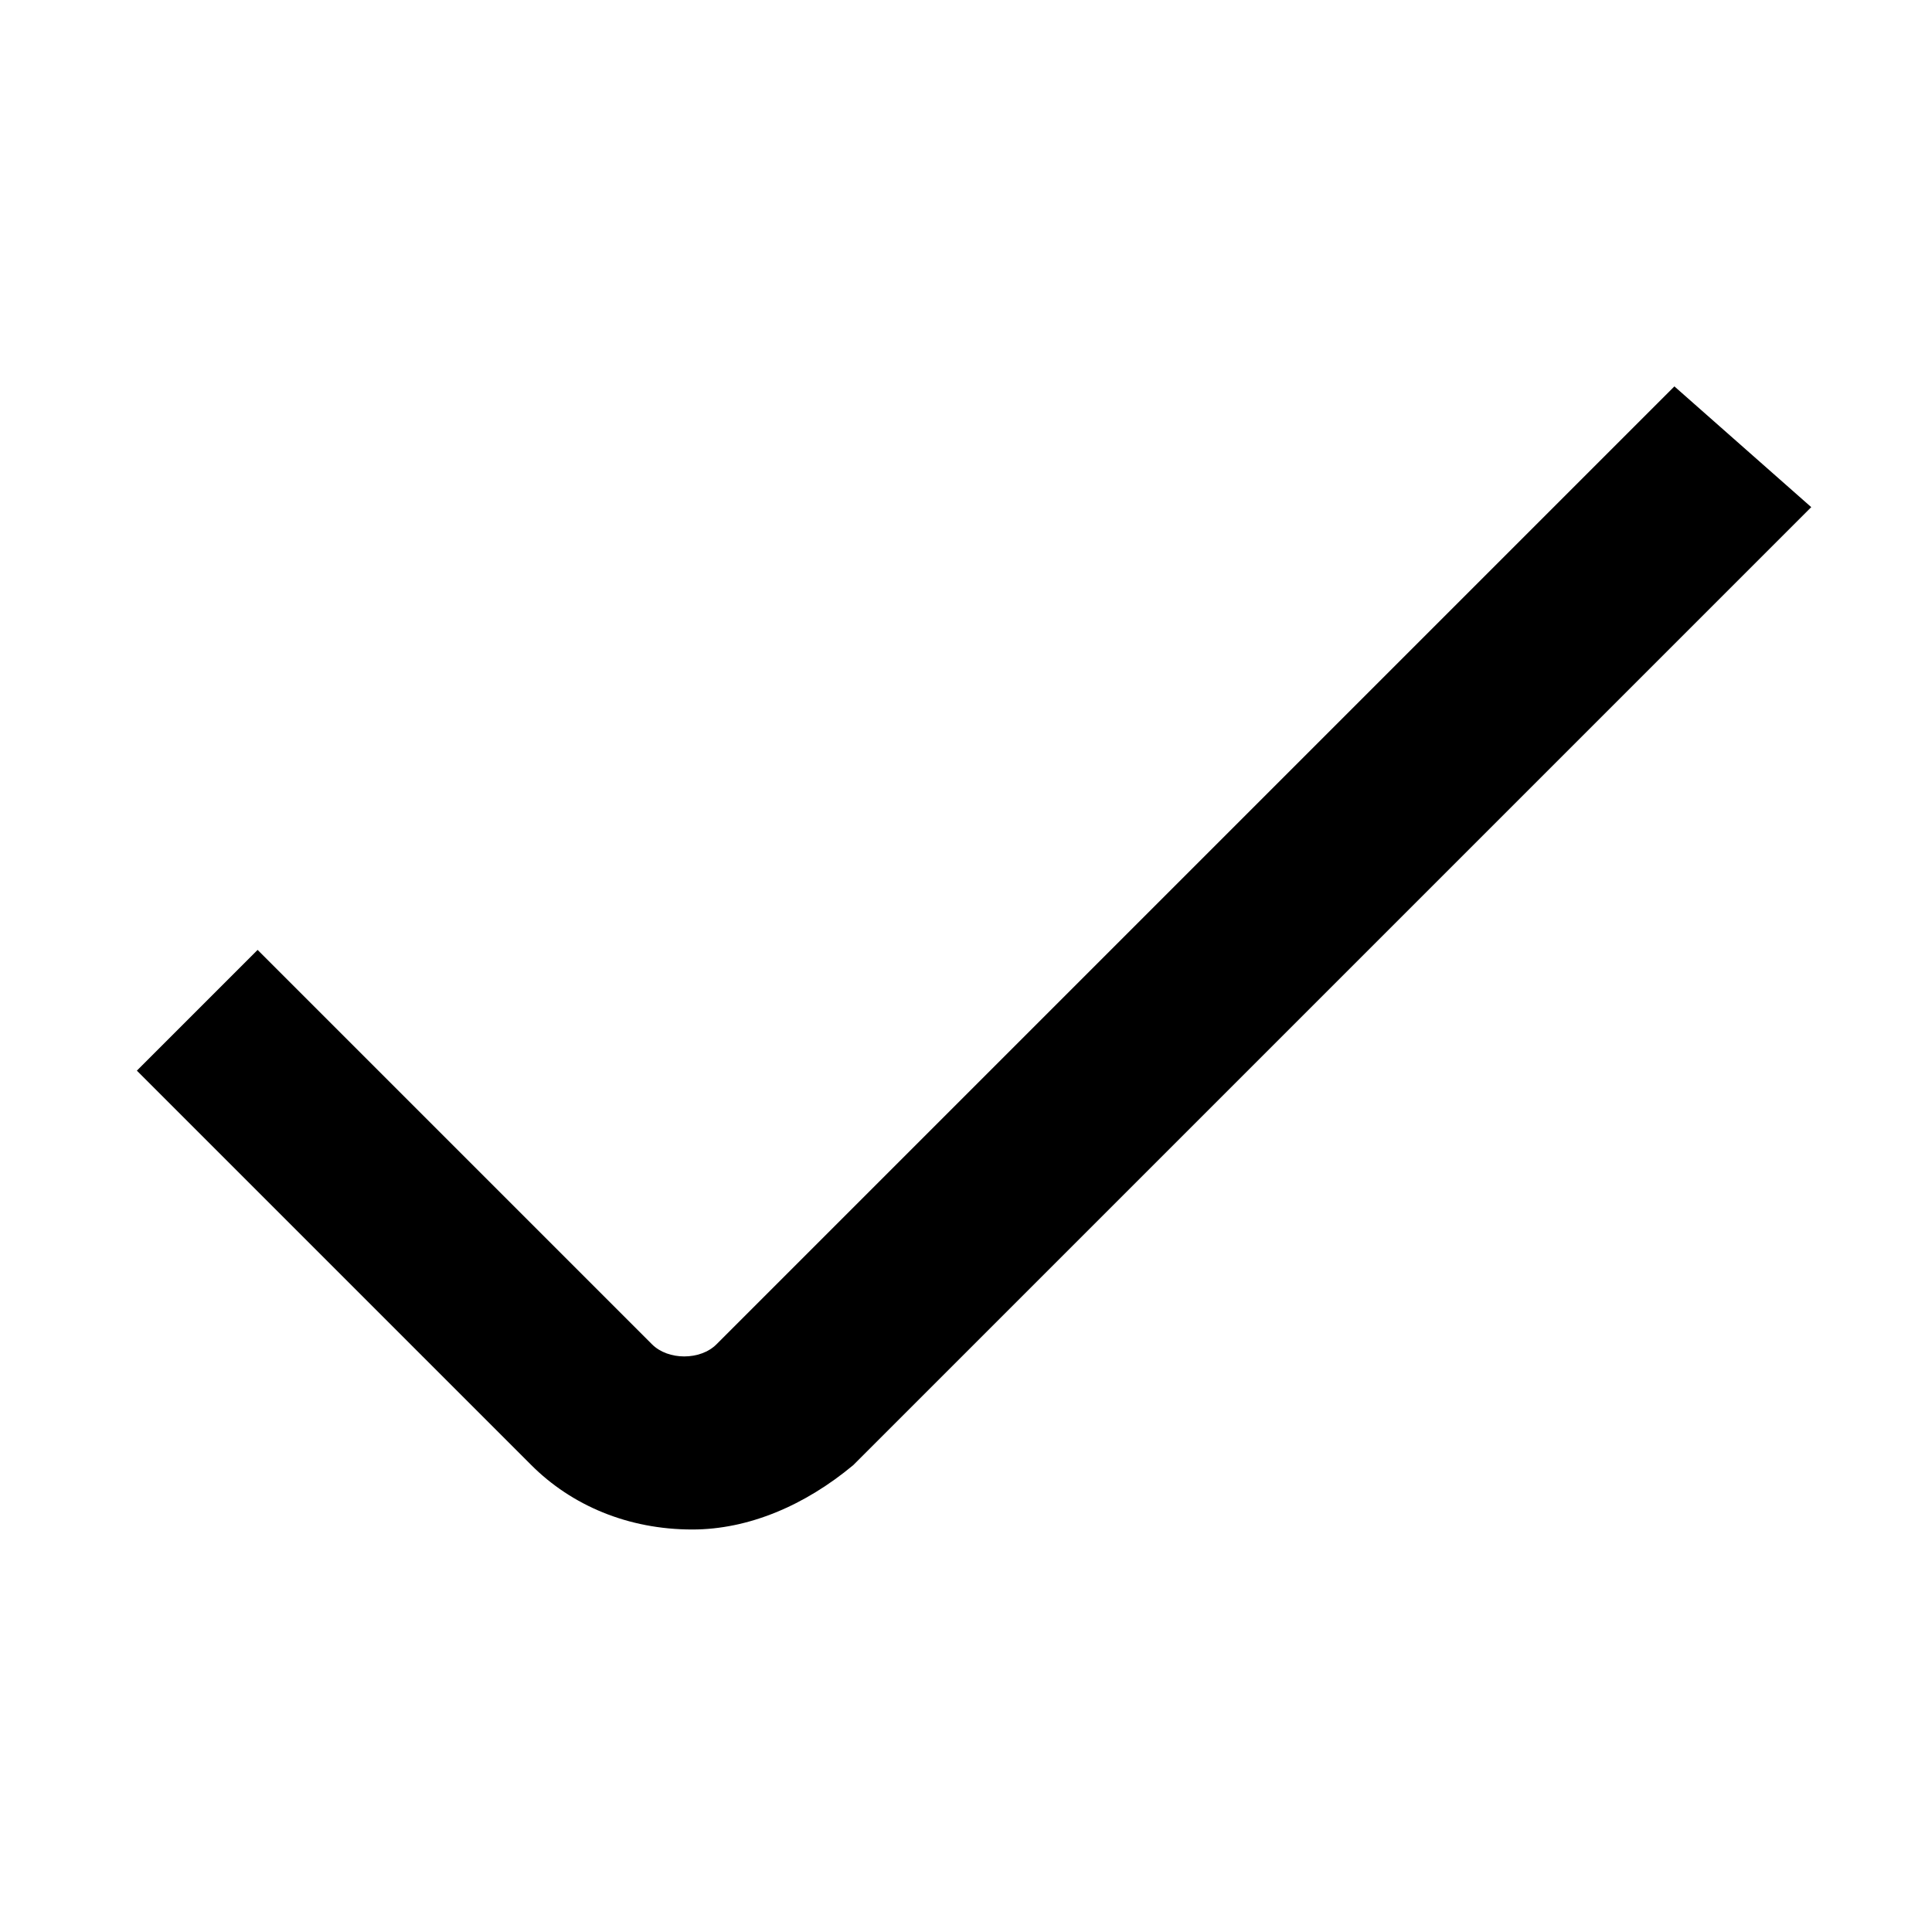
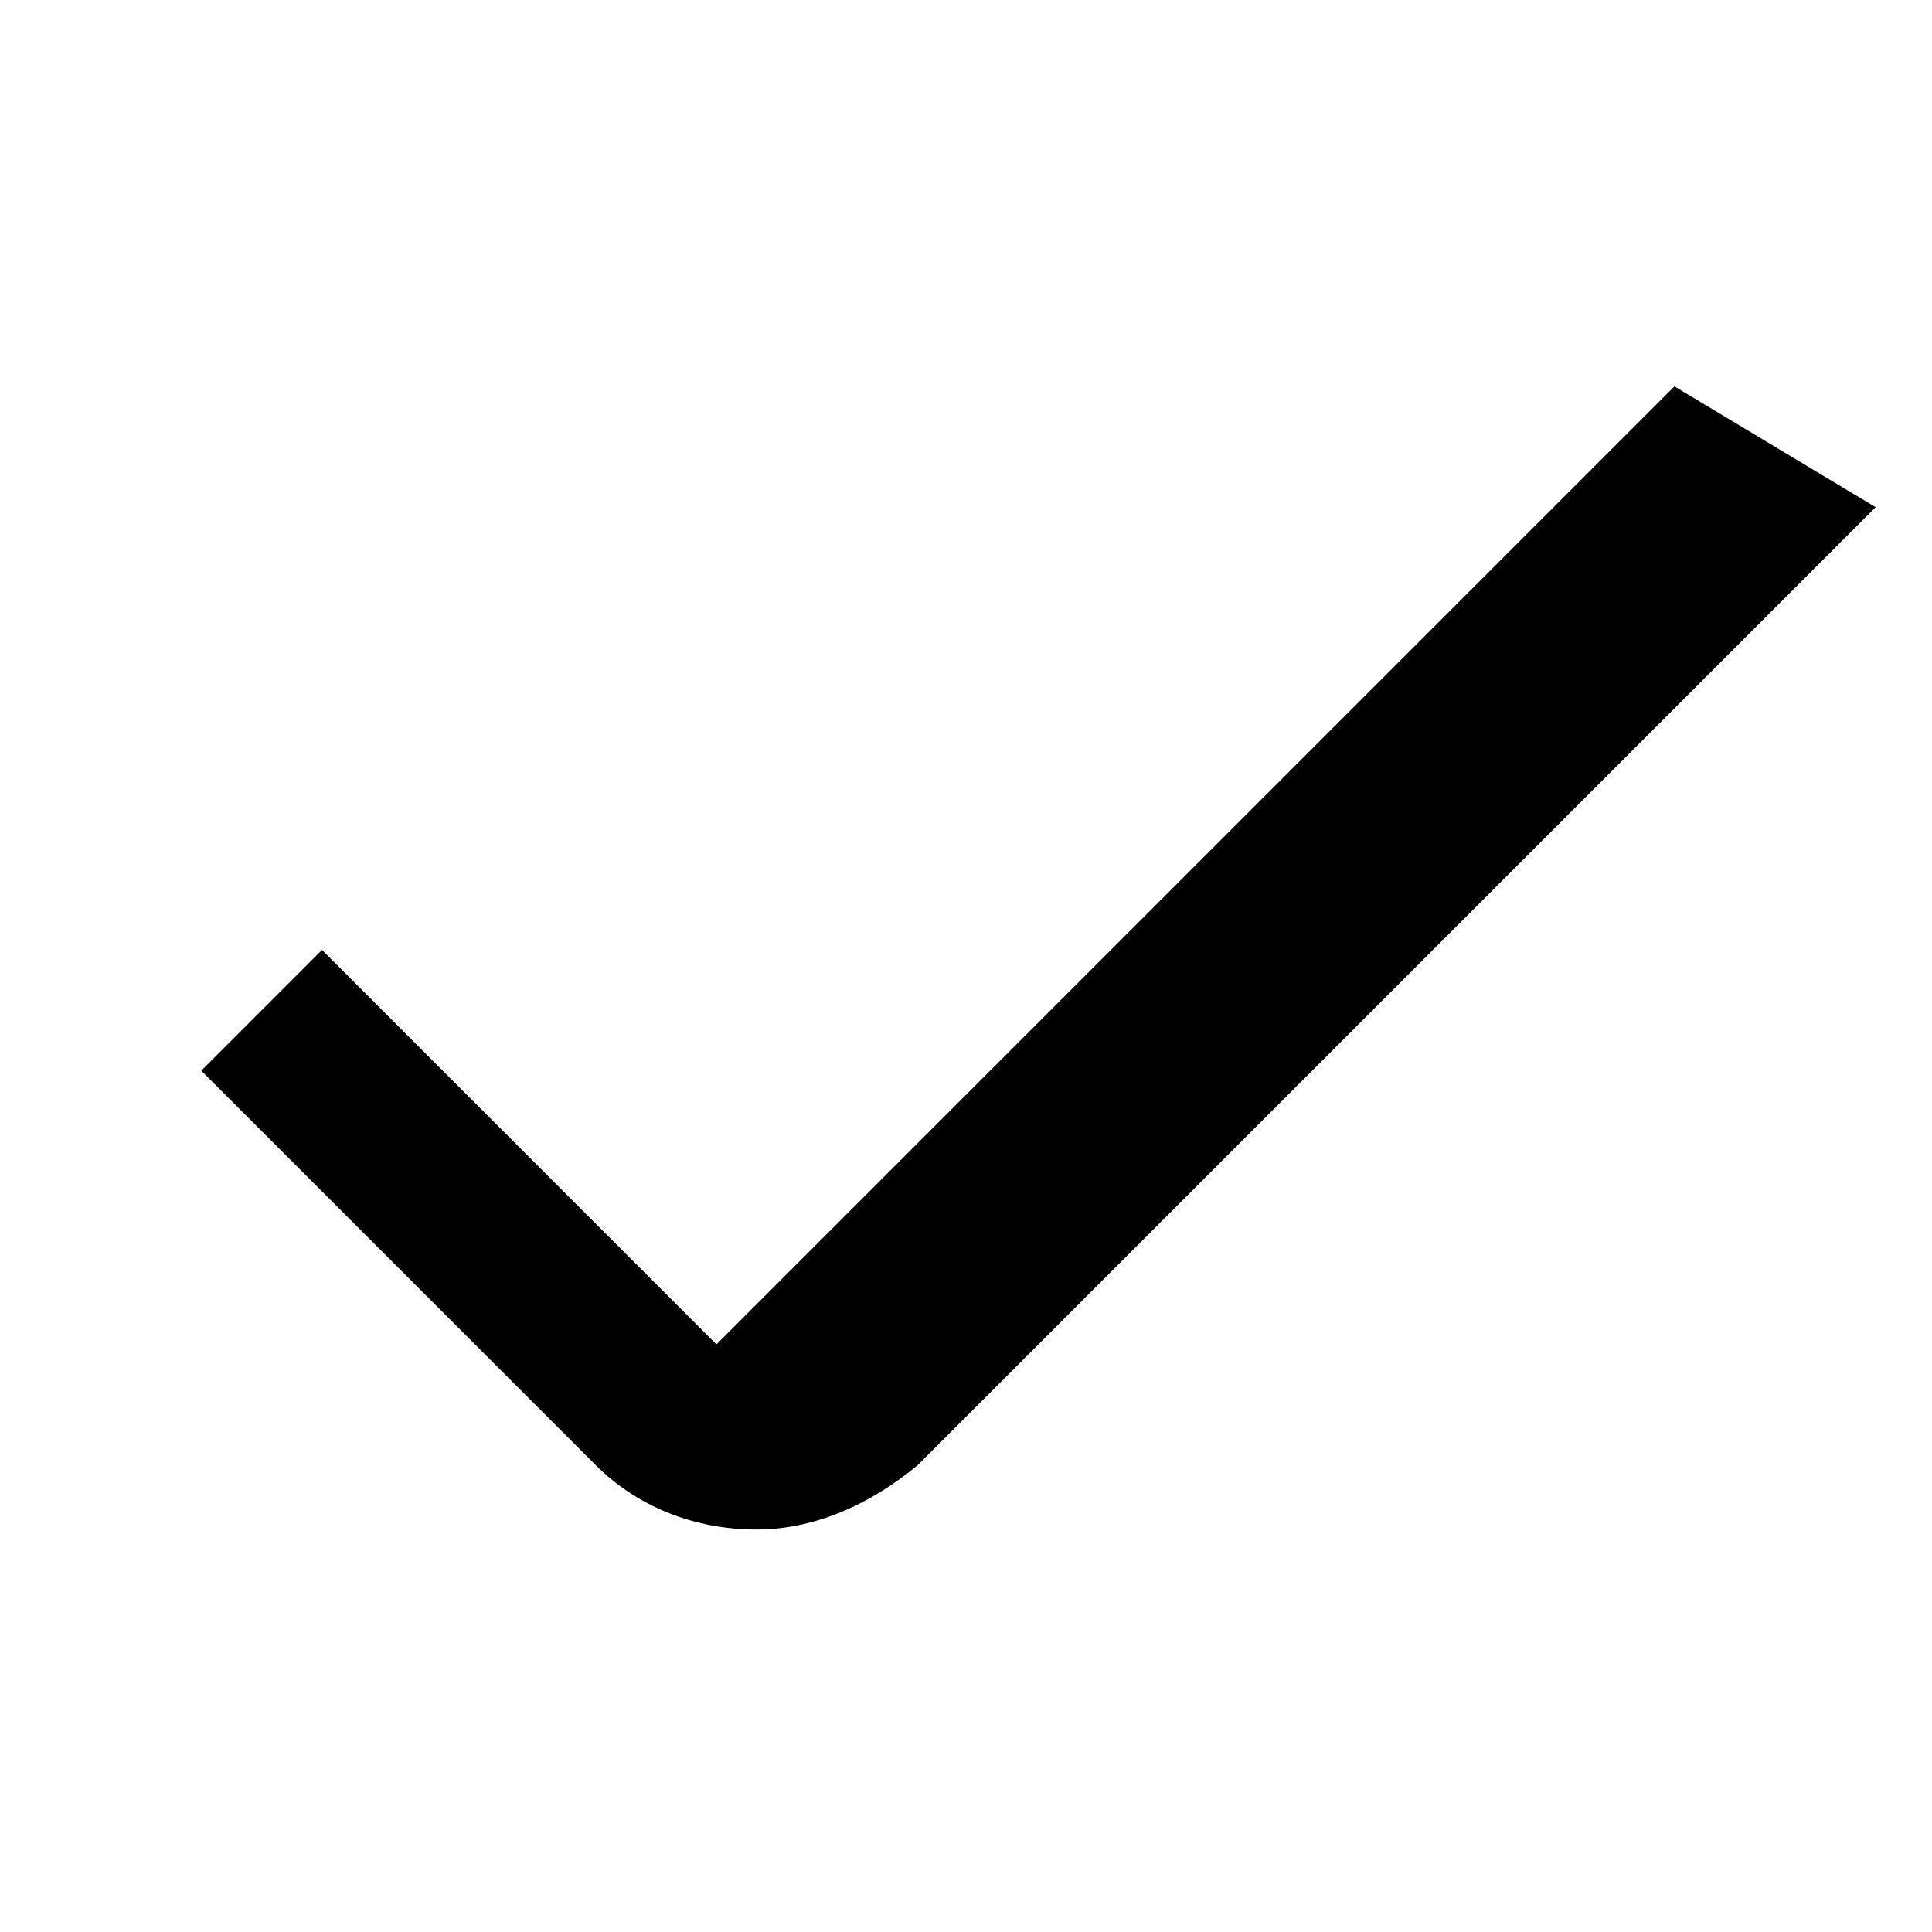
<svg xmlns="http://www.w3.org/2000/svg" version="1.1" x="0px" y="0px" viewBox="0 0 24 24" style="enable-background:new 0 0 24 24;" xml:space="preserve">
  <g transform="translate(18270 17695)">
-     <path fill="#000000" d="M-18249.2-17690.2l-11.9,11.9c-0.2,0.2-0.6,0.2-0.8,0l-4.9-4.9l-1.5,1.5l4.9,4.9c0.5,0.5,1.2,0.8,2,0.8c0,0,0,0,0,0 c0.7,0,1.4-0.3,2-0.8l11.9-11.9L-18249.2-17690.2z" />
+     <path fill="#000000" d="M-18249.2-17690.2l-11.9,11.9l-4.9-4.9l-1.5,1.5l4.9,4.9c0.5,0.5,1.2,0.8,2,0.8c0,0,0,0,0,0 c0.7,0,1.4-0.3,2-0.8l11.9-11.9L-18249.2-17690.2z" />
  </g>
</svg>